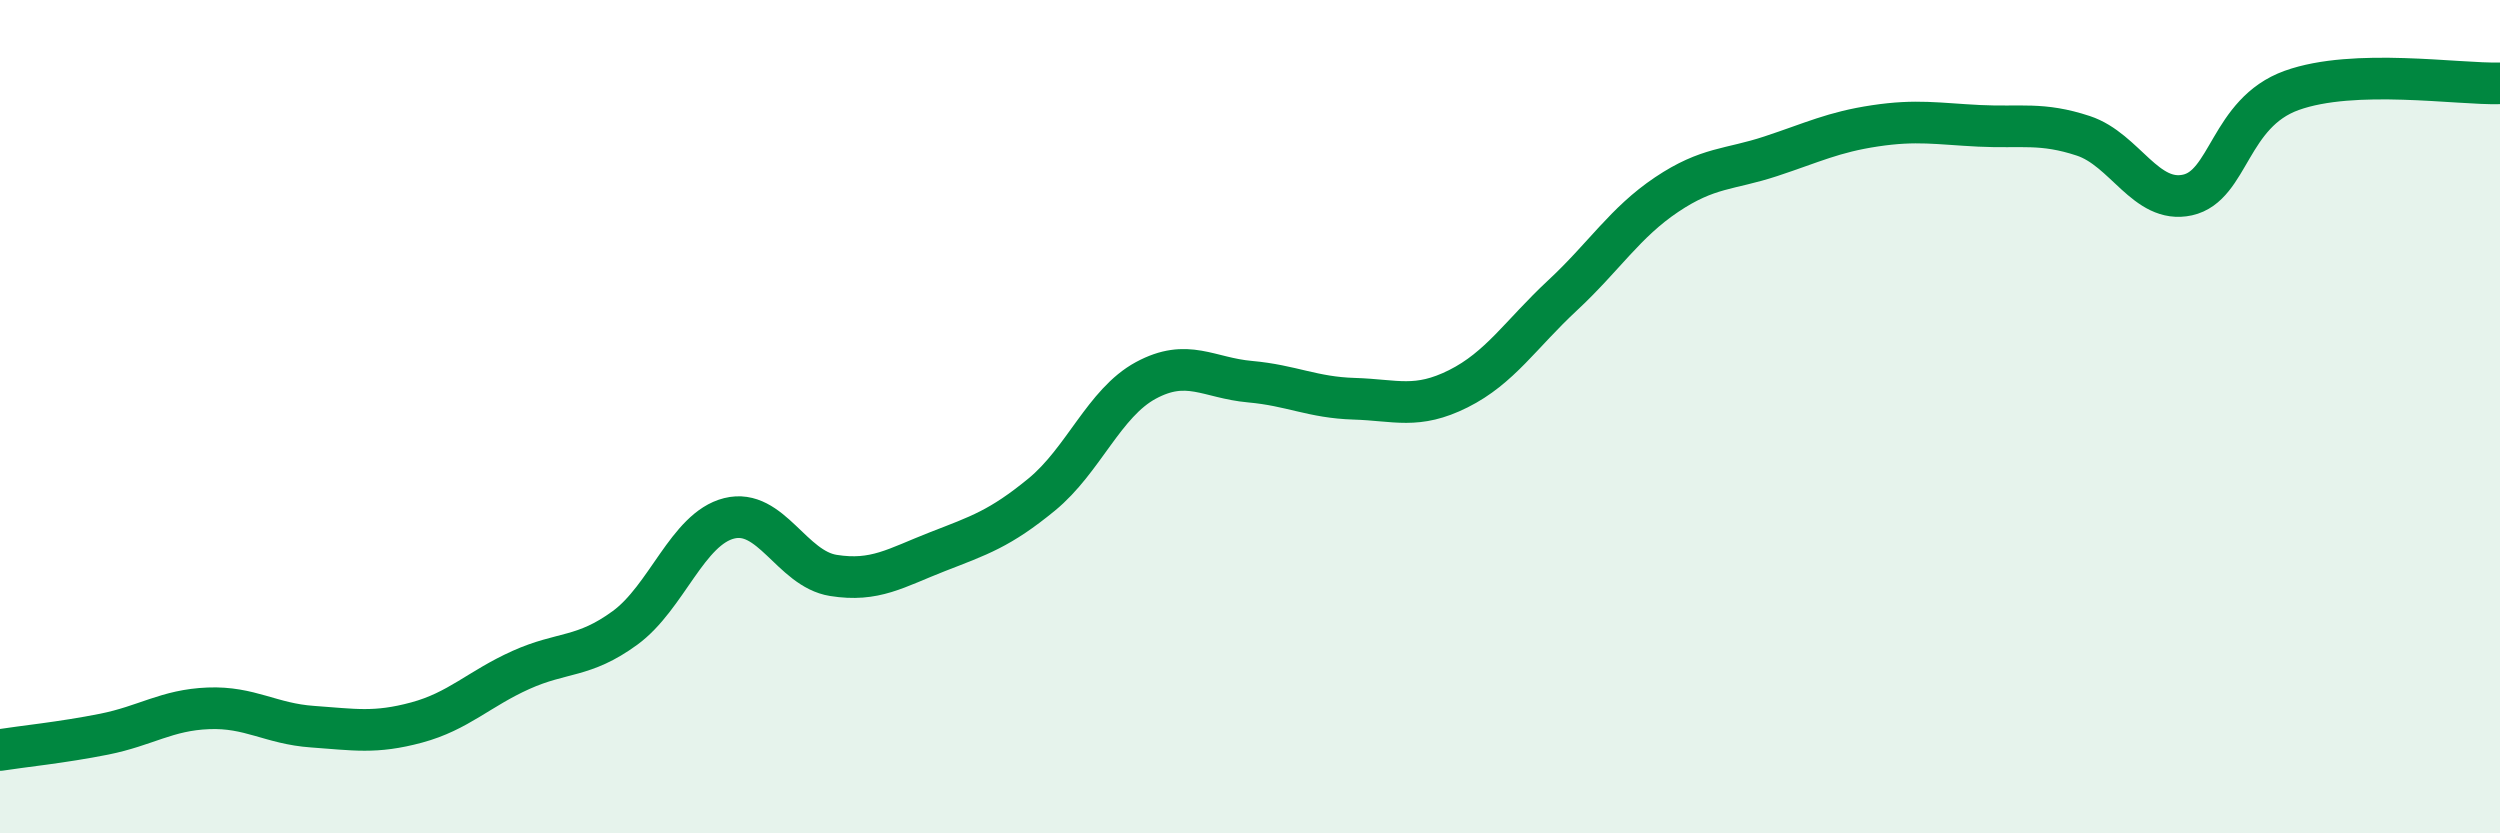
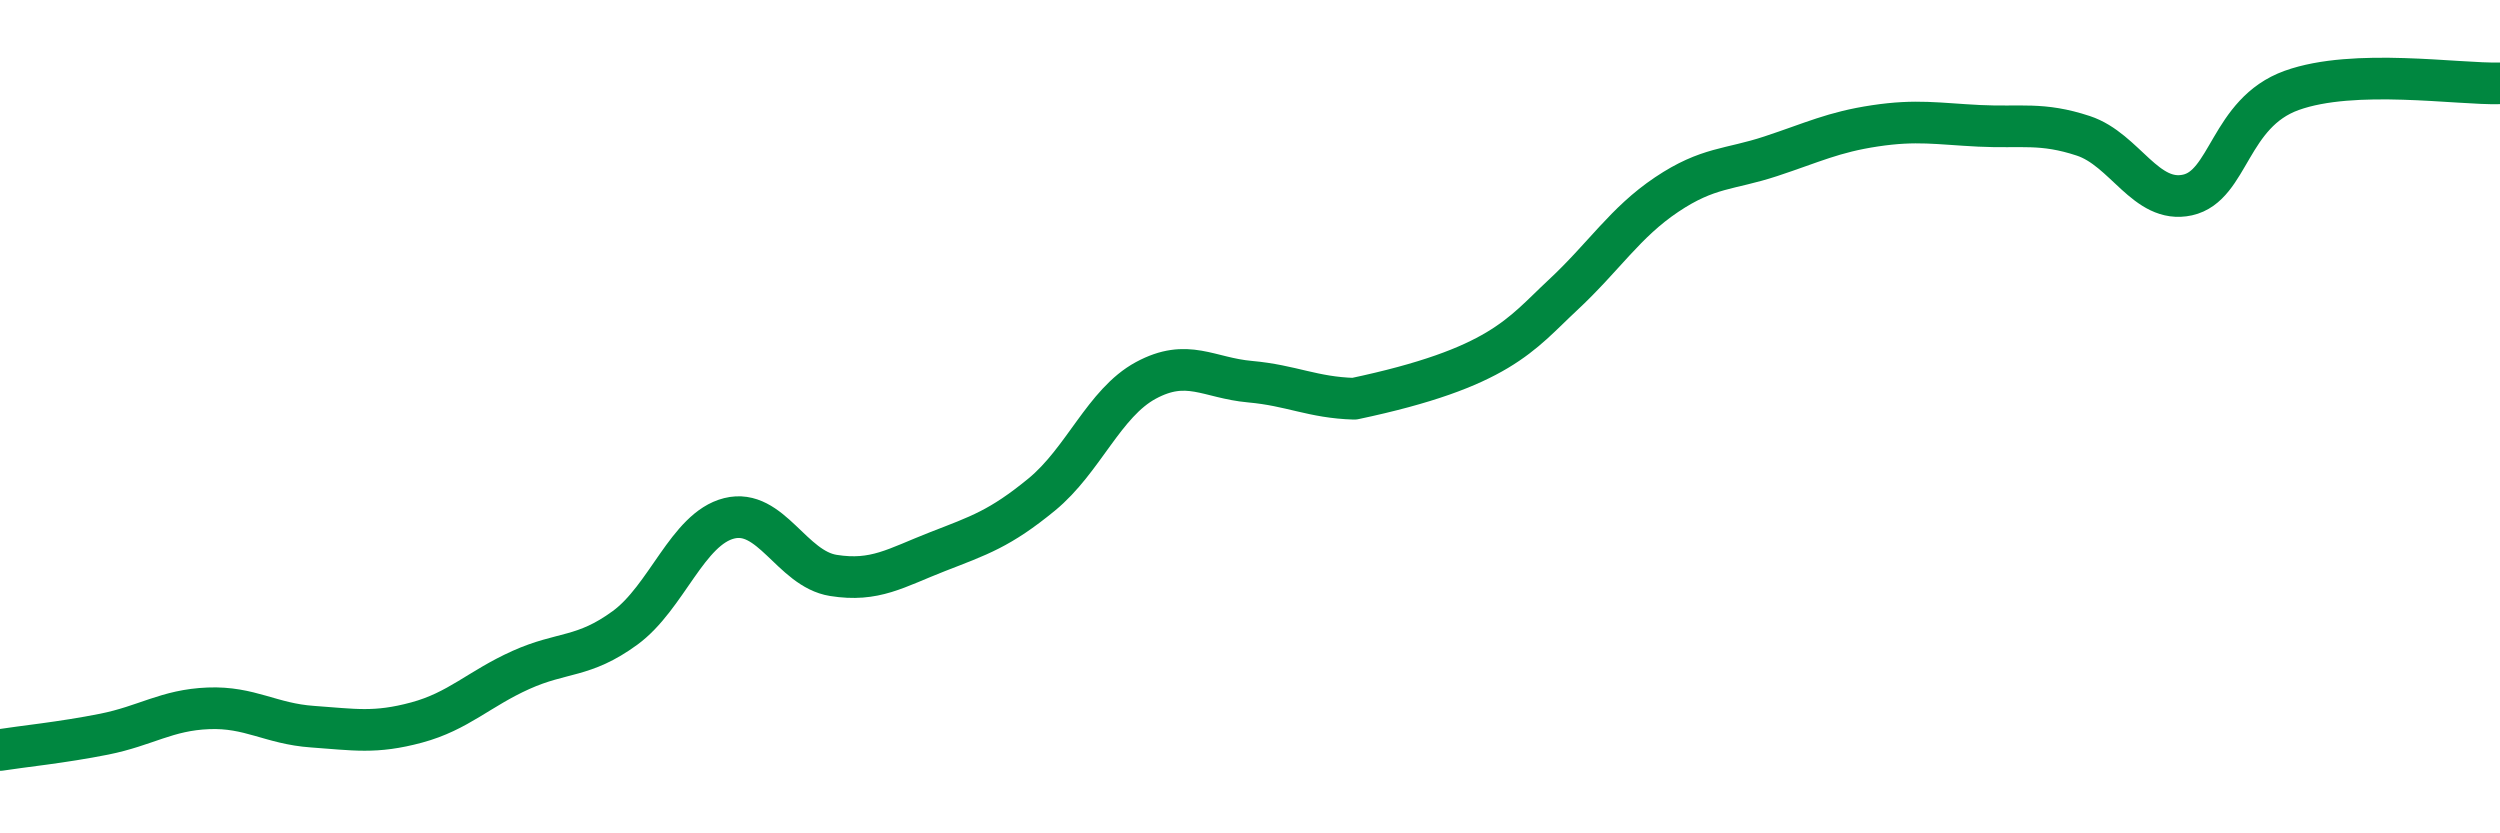
<svg xmlns="http://www.w3.org/2000/svg" width="60" height="20" viewBox="0 0 60 20">
-   <path d="M 0,18 C 0.5,17.92 1.5,17.82 2.5,17.62 C 3.5,17.42 4,17.04 5,17 C 6,16.96 6.5,17.37 7.5,17.44 C 8.5,17.51 9,17.61 10,17.34 C 11,17.07 11.5,16.53 12.5,16.08 C 13.5,15.63 14,15.8 15,15.07 C 16,14.34 16.5,12.69 17.5,12.44 C 18.5,12.19 19,13.65 20,13.81 C 21,13.97 21.5,13.63 22.5,13.24 C 23.5,12.85 24,12.69 25,11.87 C 26,11.05 26.5,9.67 27.5,9.13 C 28.5,8.59 29,9.07 30,9.16 C 31,9.25 31.5,9.54 32.5,9.57 C 33.5,9.6 34,9.83 35,9.33 C 36,8.83 36.5,8.02 37.5,7.09 C 38.5,6.16 39,5.34 40,4.67 C 41,4 41.5,4.08 42.5,3.75 C 43.5,3.42 44,3.17 45,3.02 C 46,2.87 46.5,2.97 47.5,3.02 C 48.5,3.07 49,2.93 50,3.26 C 51,3.59 51.5,4.9 52.5,4.68 C 53.5,4.46 53.5,2.71 55,2.17 C 56.5,1.63 59,2.03 60,2L60 20L0 20Z" fill="#008740" opacity="0.1" stroke-linecap="round" stroke-linejoin="round" />
-   <path d="M 0,18 C 0.5,17.92 1.5,17.82 2.5,17.62 C 3.5,17.42 4,17.04 5,17 C 6,16.96 6.5,17.37 7.5,17.44 C 8.5,17.51 9,17.61 10,17.34 C 11,17.07 11.5,16.53 12.5,16.08 C 13.5,15.63 14,15.8 15,15.07 C 16,14.34 16.5,12.69 17.5,12.44 C 18.5,12.19 19,13.65 20,13.81 C 21,13.97 21.5,13.63 22.5,13.24 C 23.5,12.85 24,12.69 25,11.87 C 26,11.05 26.5,9.67 27.5,9.13 C 28.5,8.59 29,9.07 30,9.16 C 31,9.25 31.5,9.54 32.5,9.57 C 33.5,9.6 34,9.83 35,9.33 C 36,8.83 36.5,8.02 37.5,7.09 C 38.5,6.16 39,5.34 40,4.67 C 41,4 41.5,4.08 42.5,3.75 C 43.5,3.42 44,3.17 45,3.02 C 46,2.87 46.5,2.97 47.5,3.02 C 48.5,3.07 49,2.93 50,3.26 C 51,3.59 51.5,4.9 52.5,4.68 C 53.5,4.46 53.5,2.71 55,2.17 C 56.5,1.63 59,2.03 60,2" stroke="#008740" stroke-width="1" fill="none" stroke-linecap="round" stroke-linejoin="round" />
+   <path d="M 0,18 C 0.5,17.92 1.5,17.82 2.5,17.62 C 3.5,17.42 4,17.04 5,17 C 6,16.96 6.5,17.37 7.5,17.44 C 8.5,17.51 9,17.61 10,17.34 C 11,17.07 11.5,16.53 12.5,16.08 C 13.5,15.63 14,15.8 15,15.07 C 16,14.34 16.5,12.69 17.5,12.44 C 18.5,12.19 19,13.65 20,13.81 C 21,13.97 21.5,13.63 22.5,13.24 C 23.5,12.85 24,12.69 25,11.87 C 26,11.05 26.5,9.67 27.5,9.13 C 28.5,8.59 29,9.07 30,9.16 C 31,9.25 31.5,9.54 32.5,9.57 C 36,8.83 36.5,8.02 37.5,7.09 C 38.5,6.16 39,5.34 40,4.67 C 41,4 41.5,4.08 42.5,3.75 C 43.5,3.42 44,3.17 45,3.02 C 46,2.87 46.5,2.97 47.5,3.02 C 48.5,3.07 49,2.93 50,3.26 C 51,3.59 51.5,4.9 52.5,4.68 C 53.5,4.46 53.5,2.71 55,2.17 C 56.5,1.63 59,2.03 60,2" stroke="#008740" stroke-width="1" fill="none" stroke-linecap="round" stroke-linejoin="round" />
</svg>